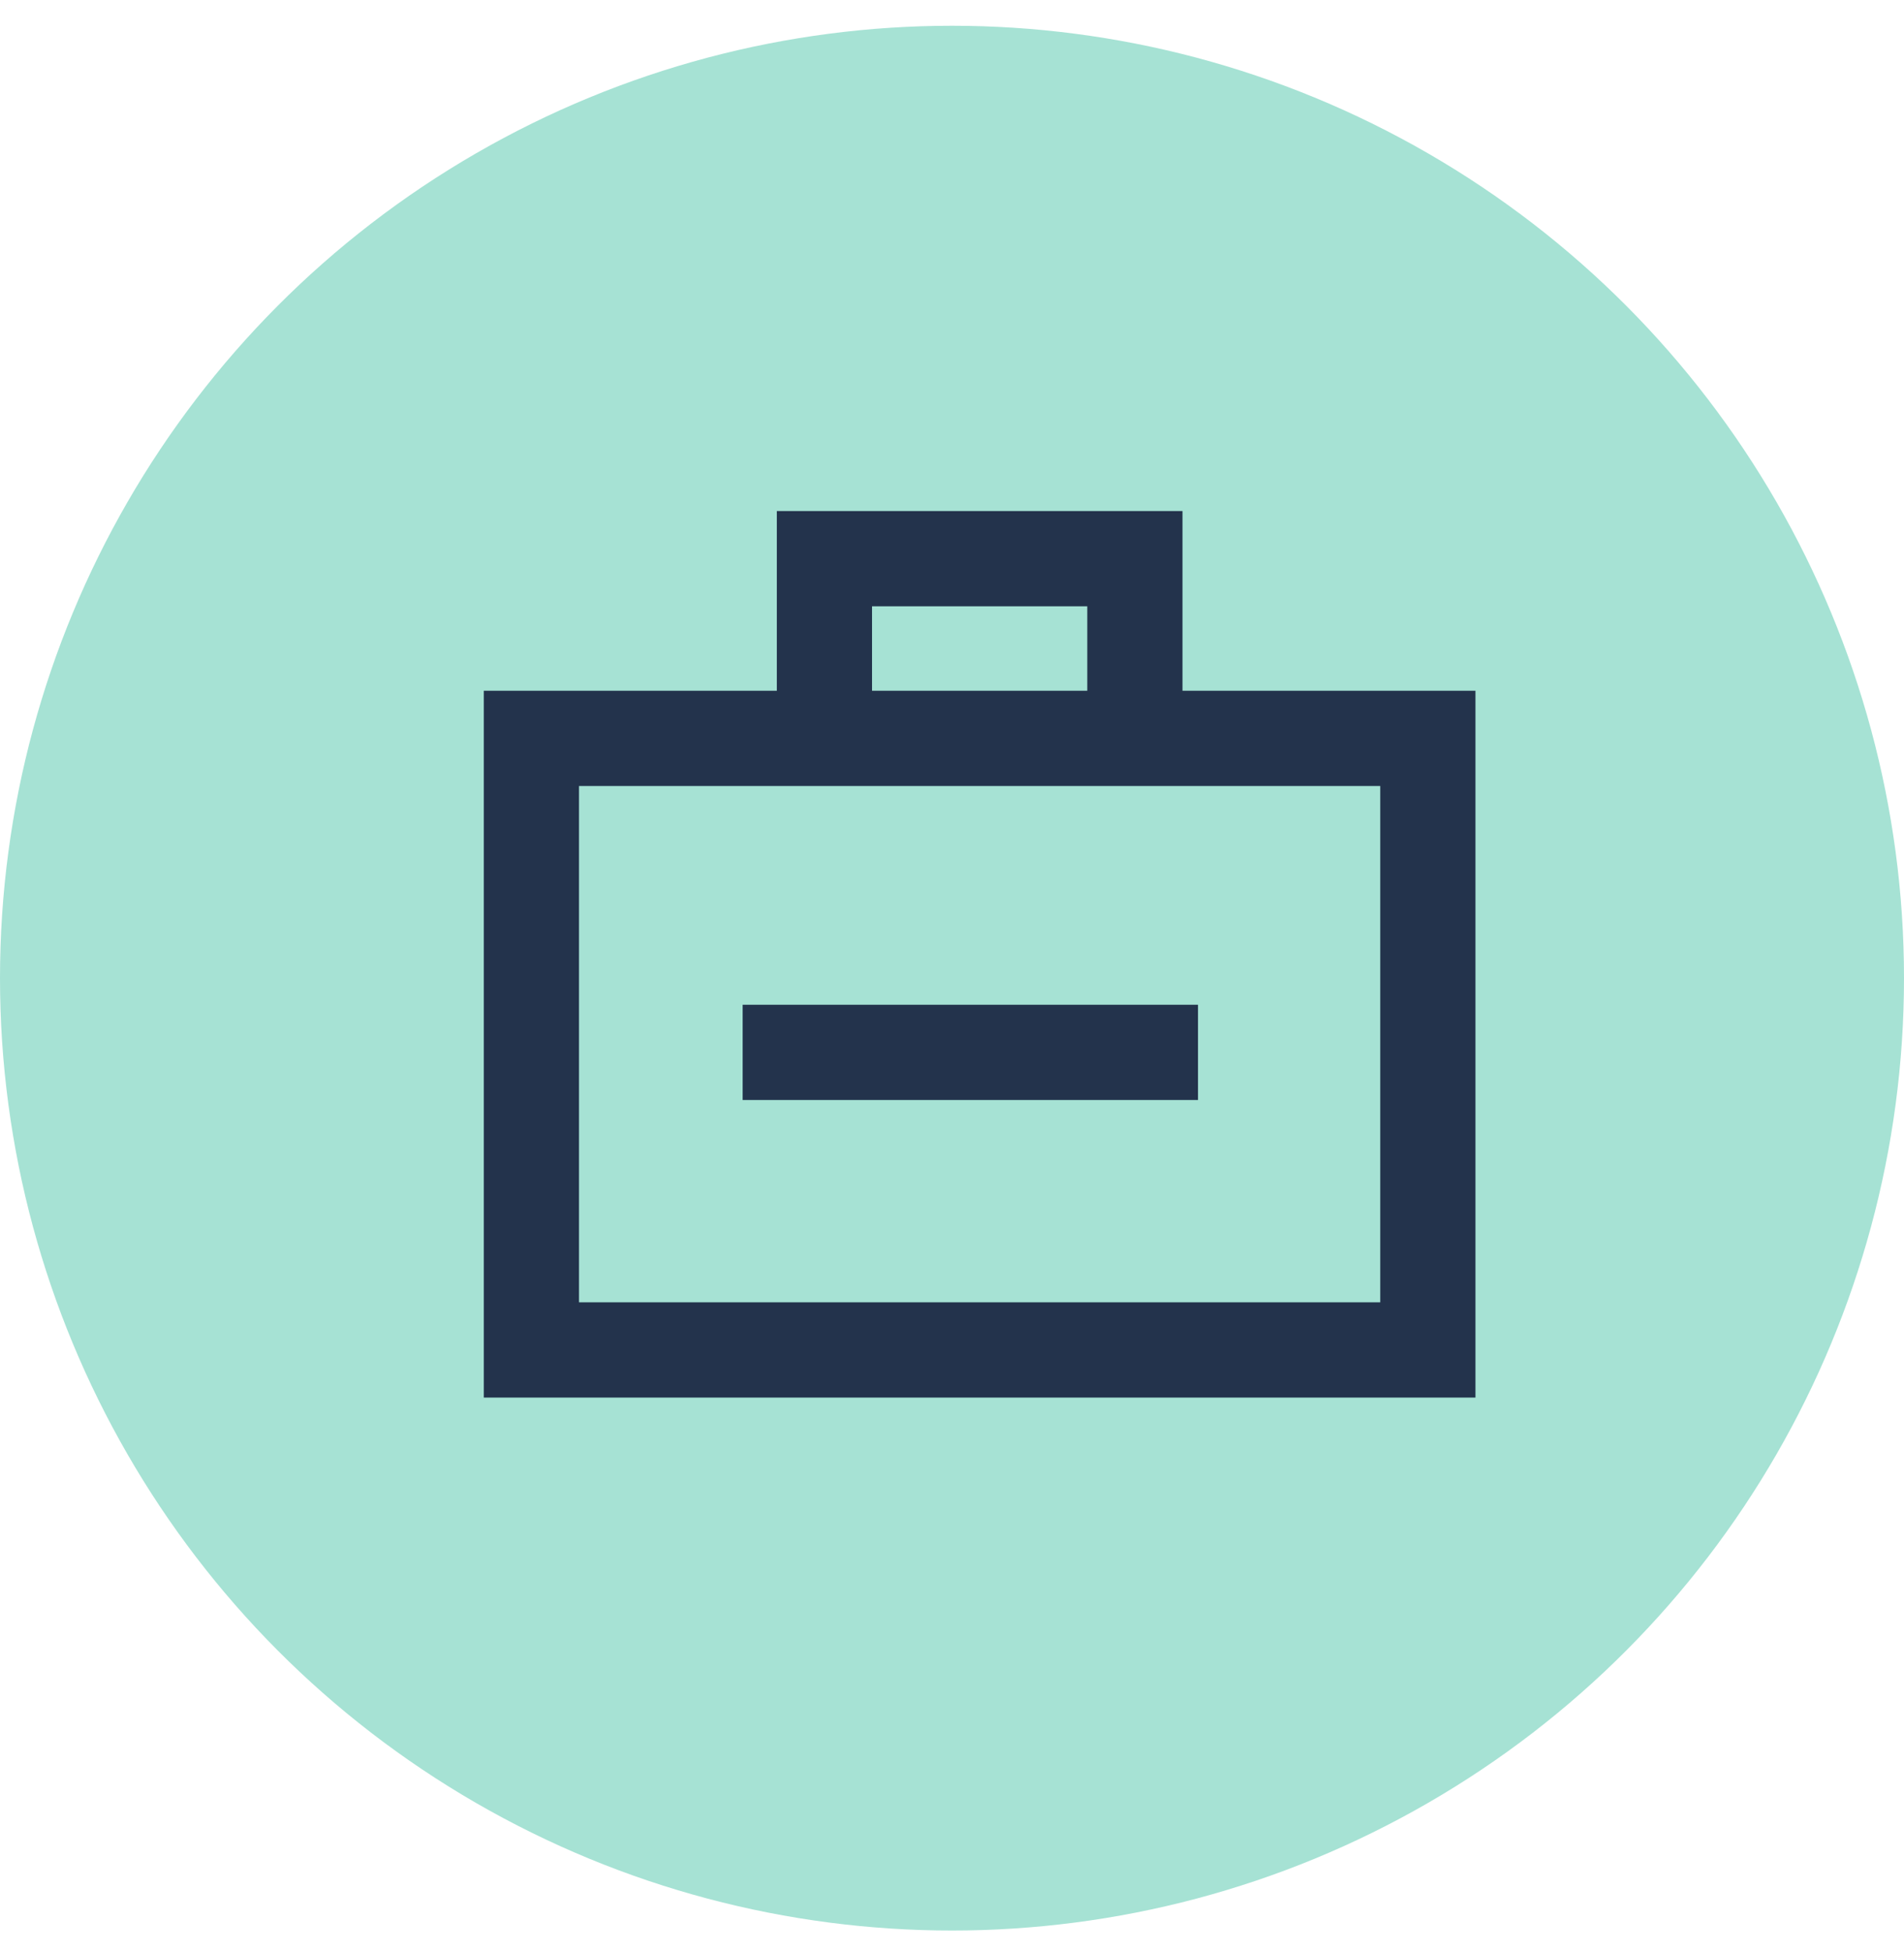
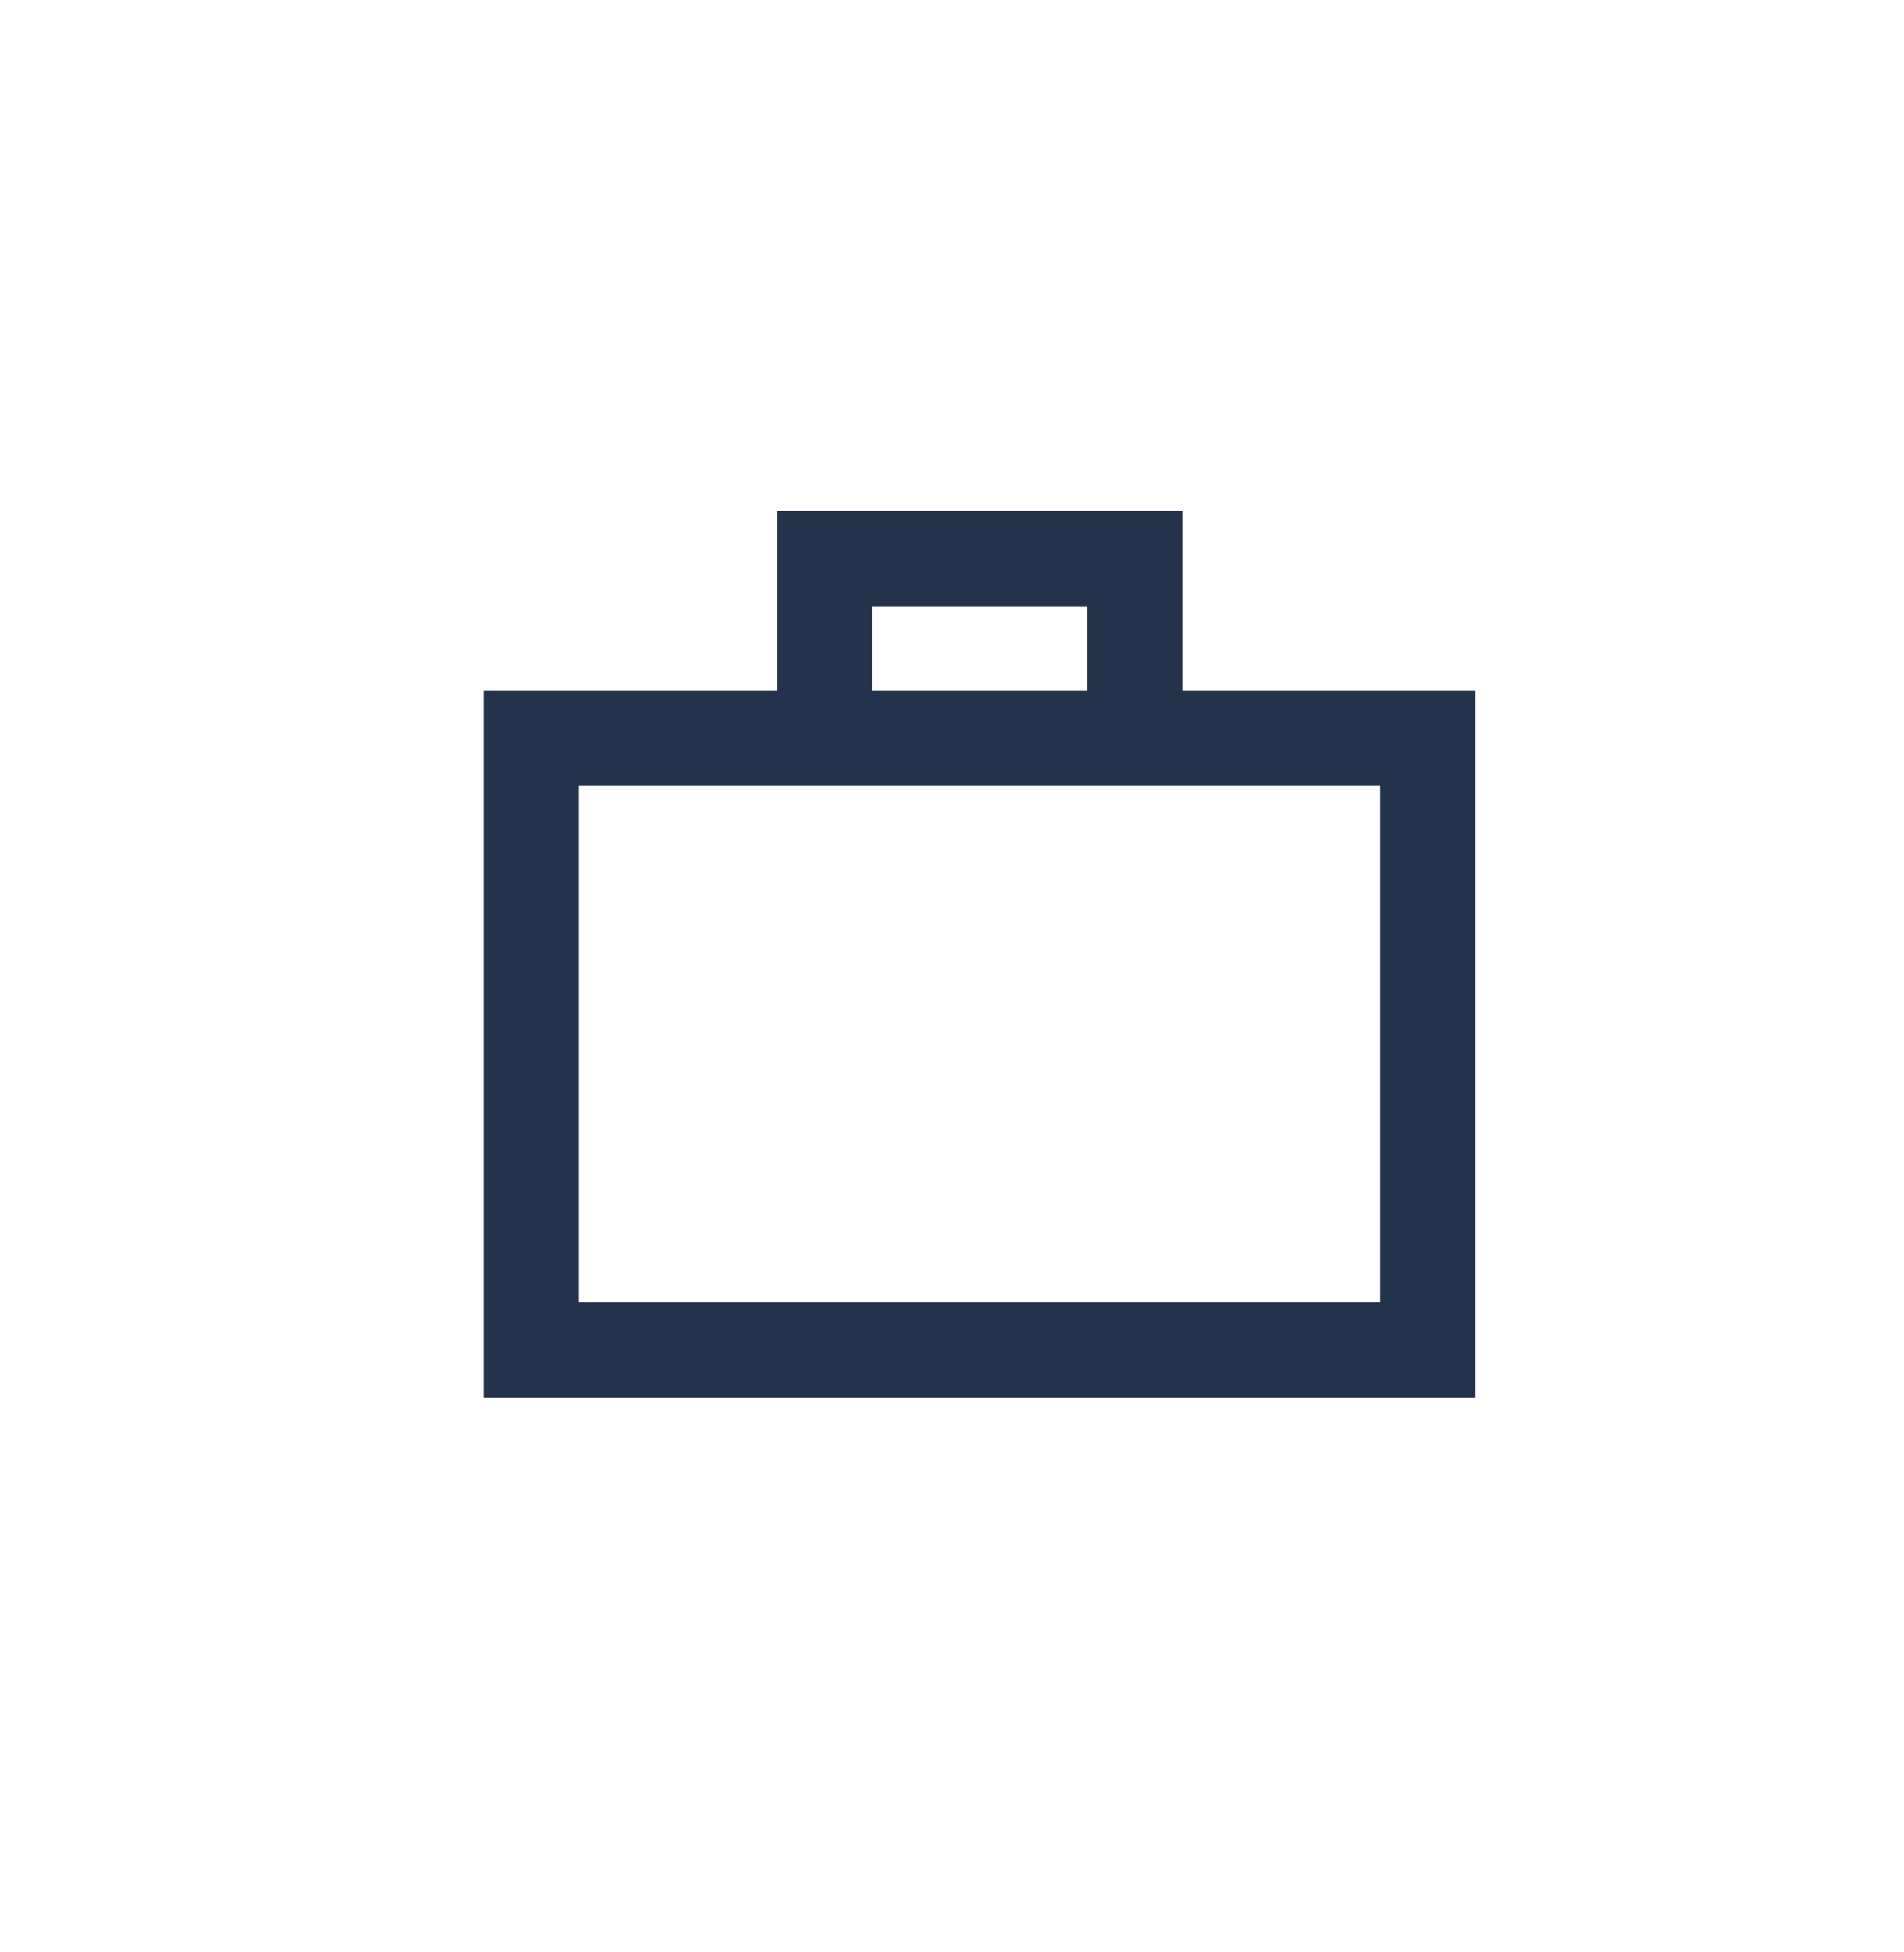
<svg xmlns="http://www.w3.org/2000/svg" width="40" height="41" viewBox="0 0 40 41" fill="none">
  <g id="ic-professional-services-icon">
-     <circle id="Ellipse 458" cx="20" cy="20.541" r="20" fill="#A6E2D4" />
    <rect id="Rectangle 4578" x="11.164" y="15.506" width="18.833" height="12.843" stroke="#23334C" stroke-width="2" />
    <path id="Vector 772" d="M23.842 14.79V11.732H17.32V14.891" stroke="#23334C" stroke-width="2" />
-     <path id="Vector 773" d="M15.602 22.1H25.168" stroke="#23334C" stroke-width="2" />
  </g>
</svg>